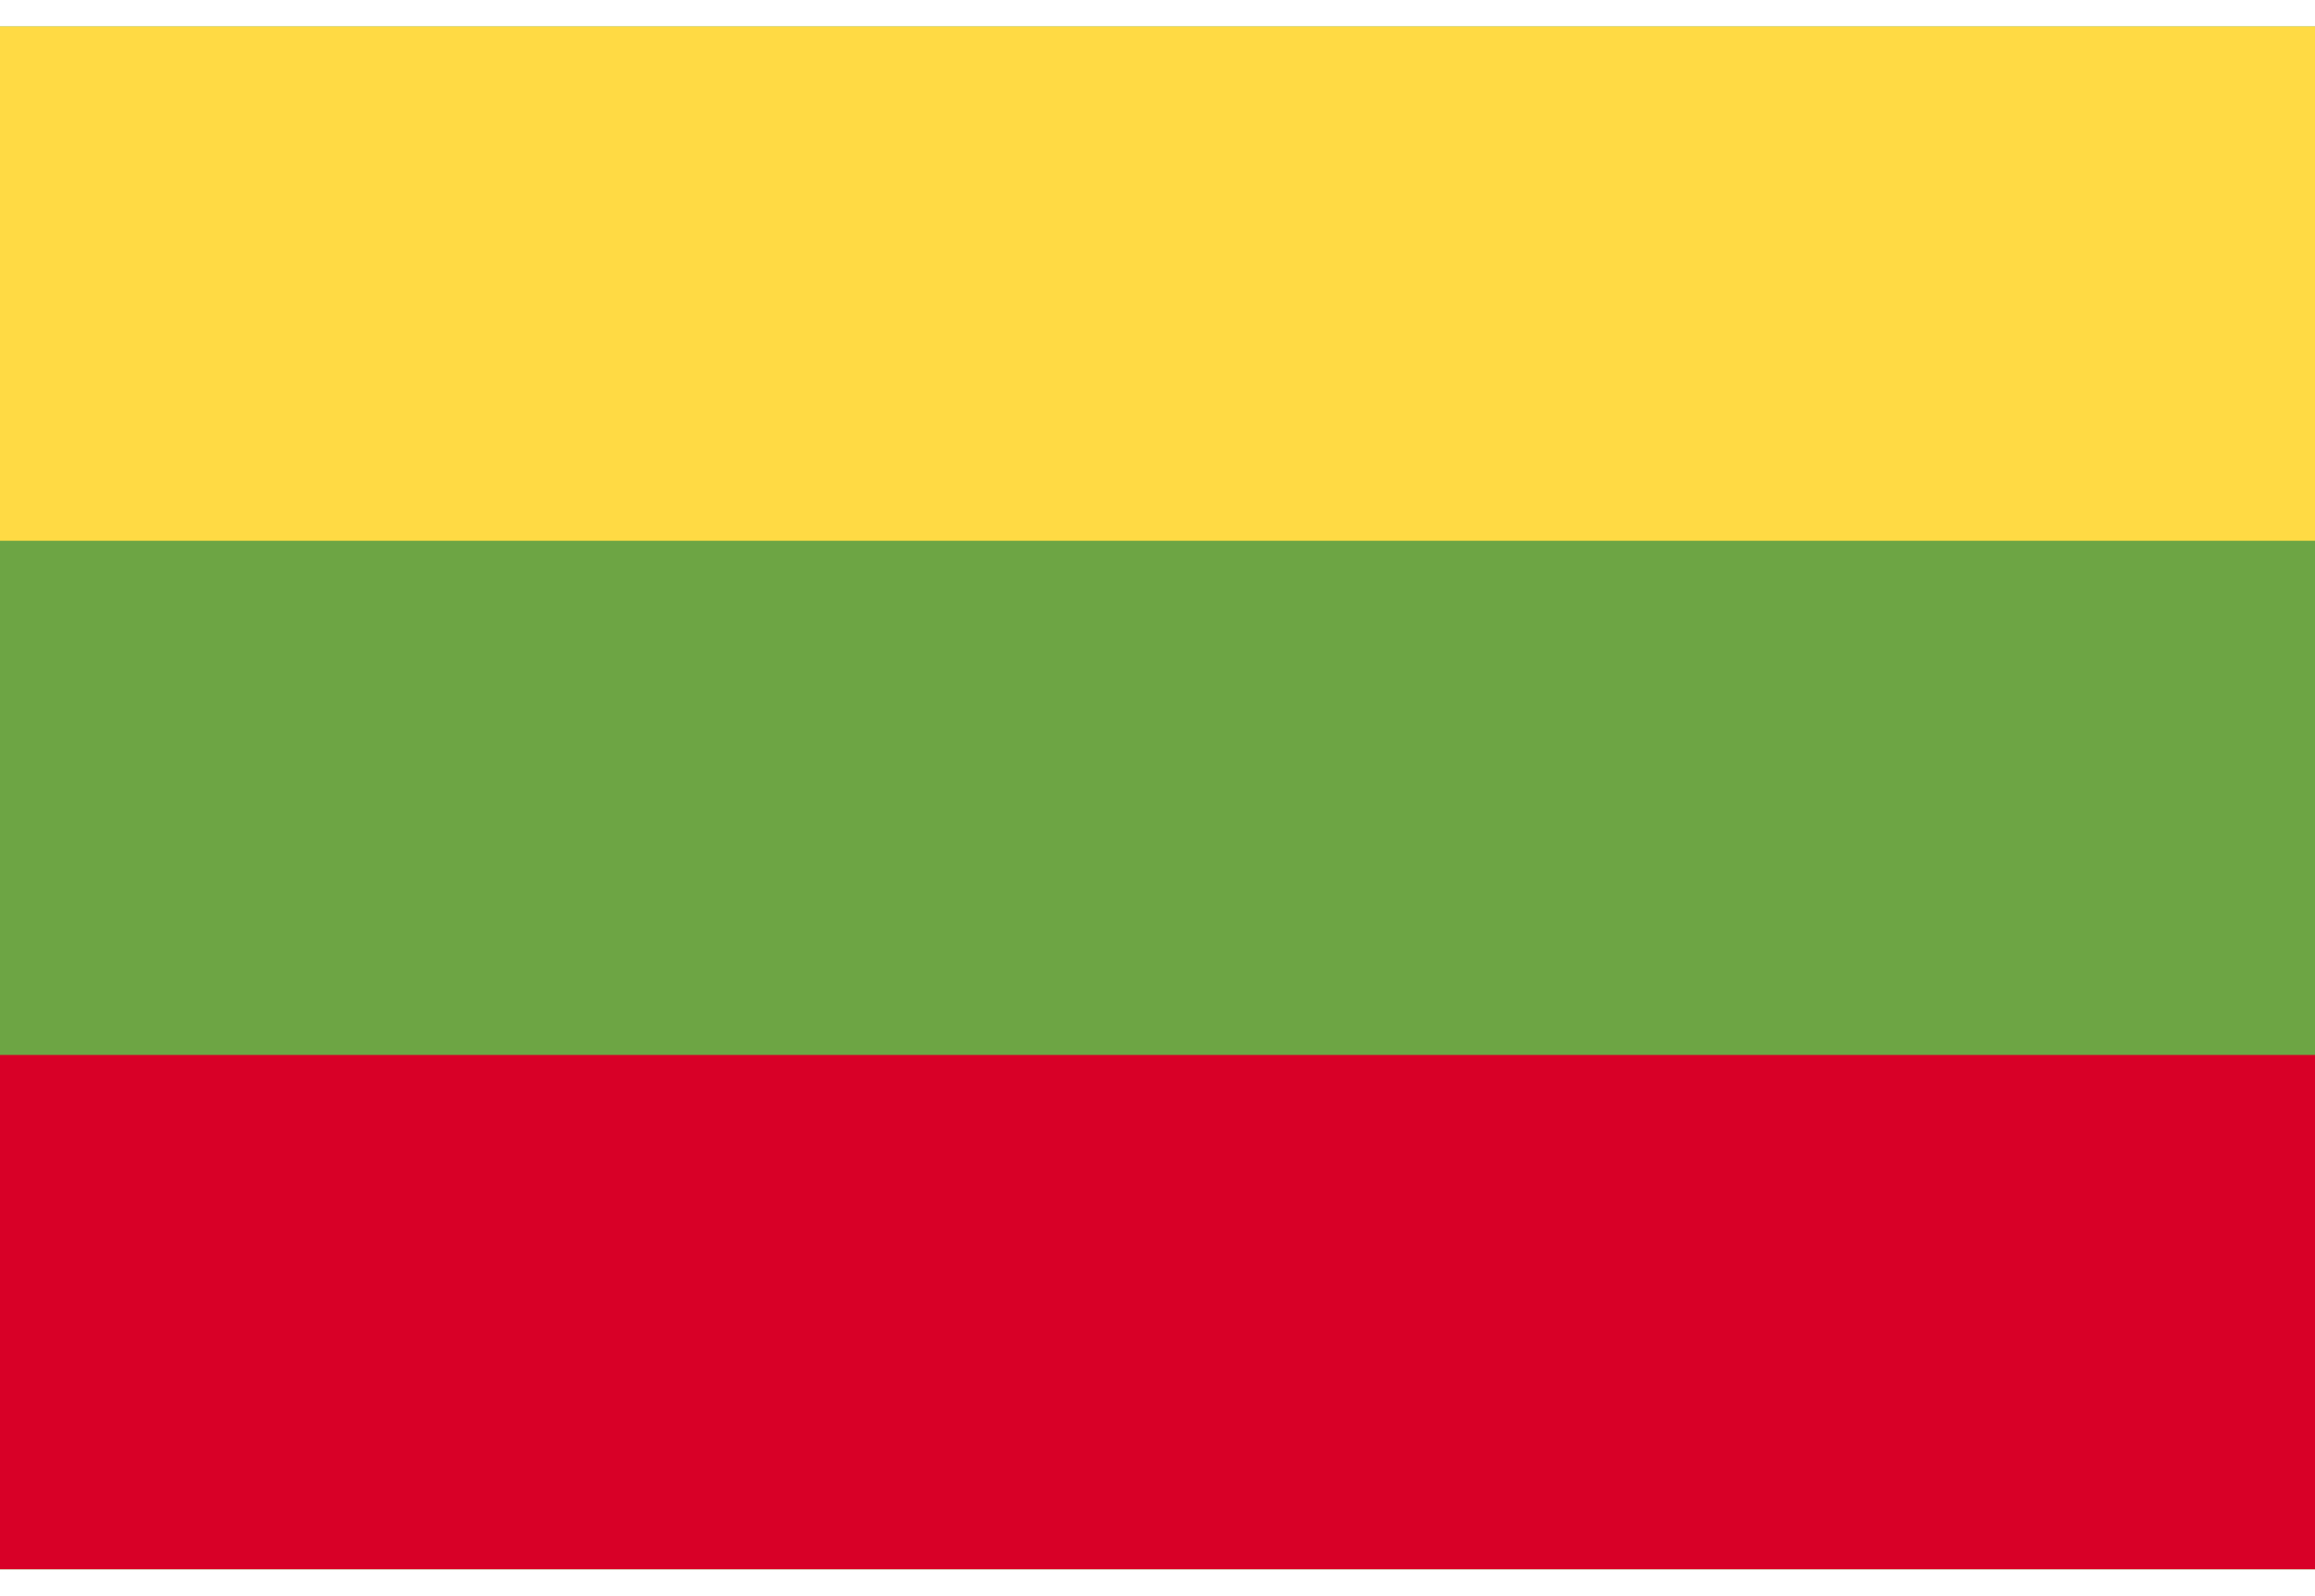
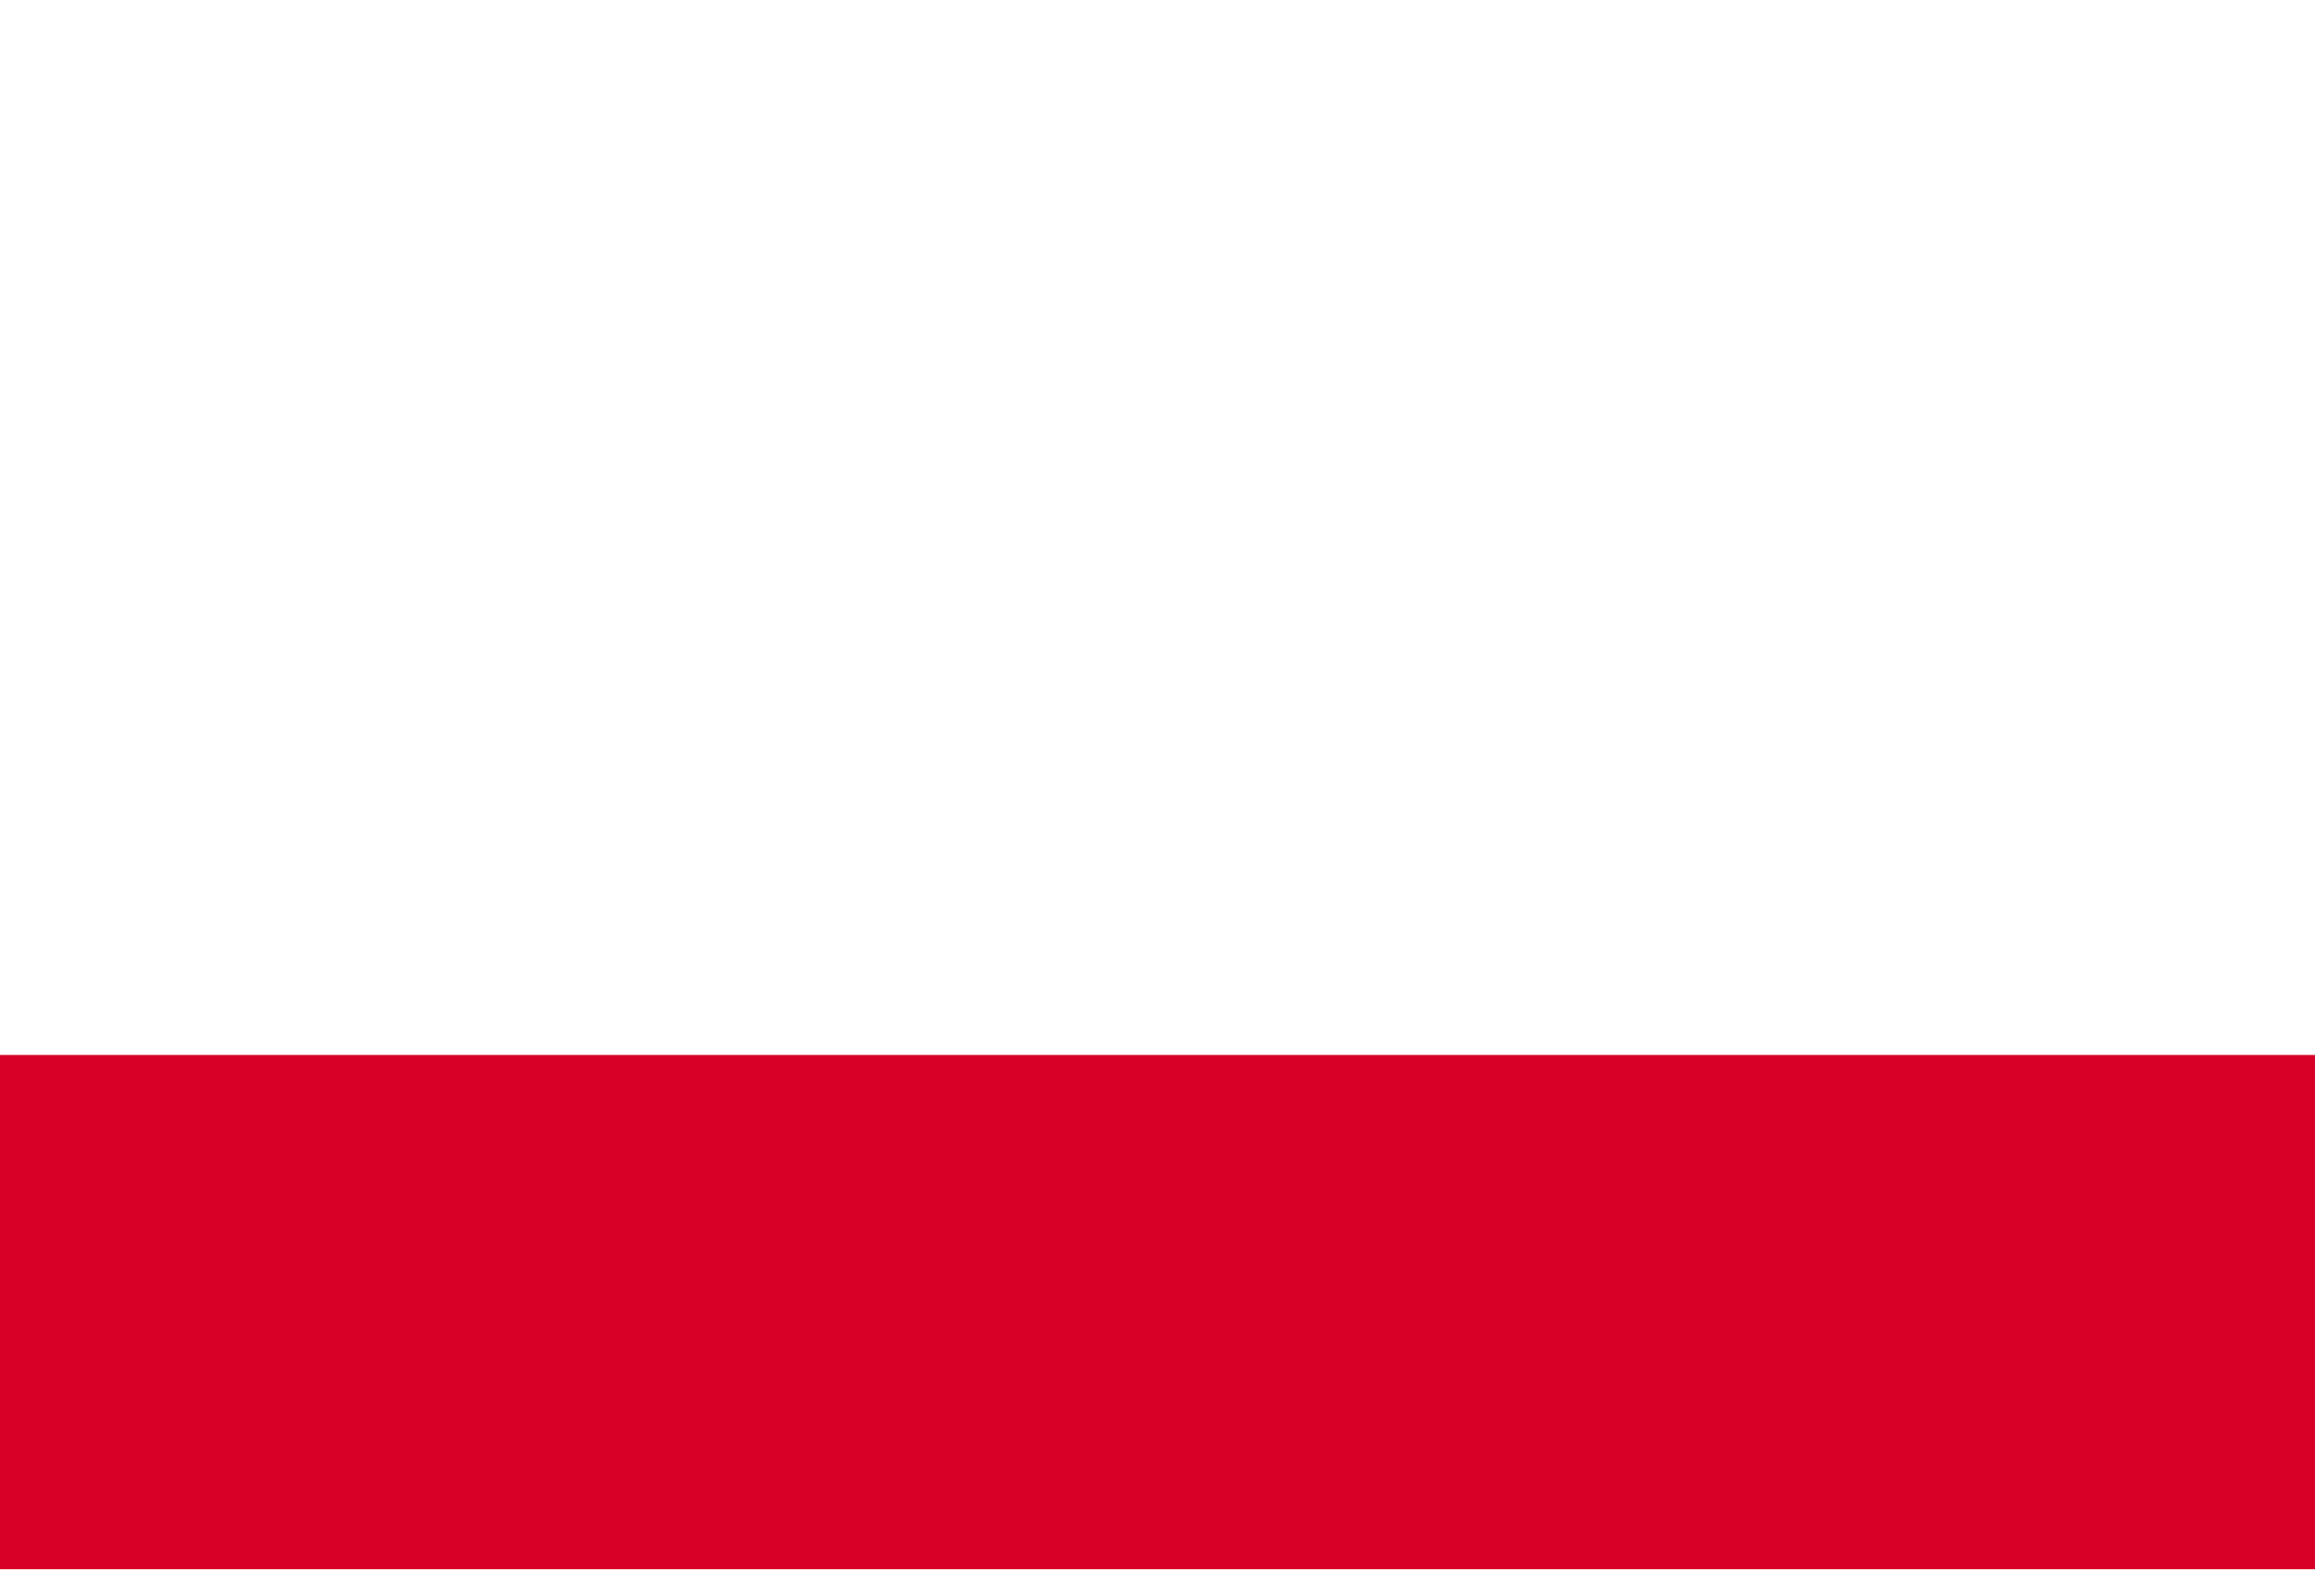
<svg xmlns="http://www.w3.org/2000/svg" width="29" height="20" viewBox="0 0 29 20" fill="none">
-   <path d="M29 0.332H0V19.665H29V0.332Z" fill="#6DA544" />
-   <path d="M29 0.332H0V6.776H29V0.332Z" fill="#FFDA44" />
  <path d="M29 13.219H0V19.663H29V13.219Z" fill="#D80027" />
</svg>